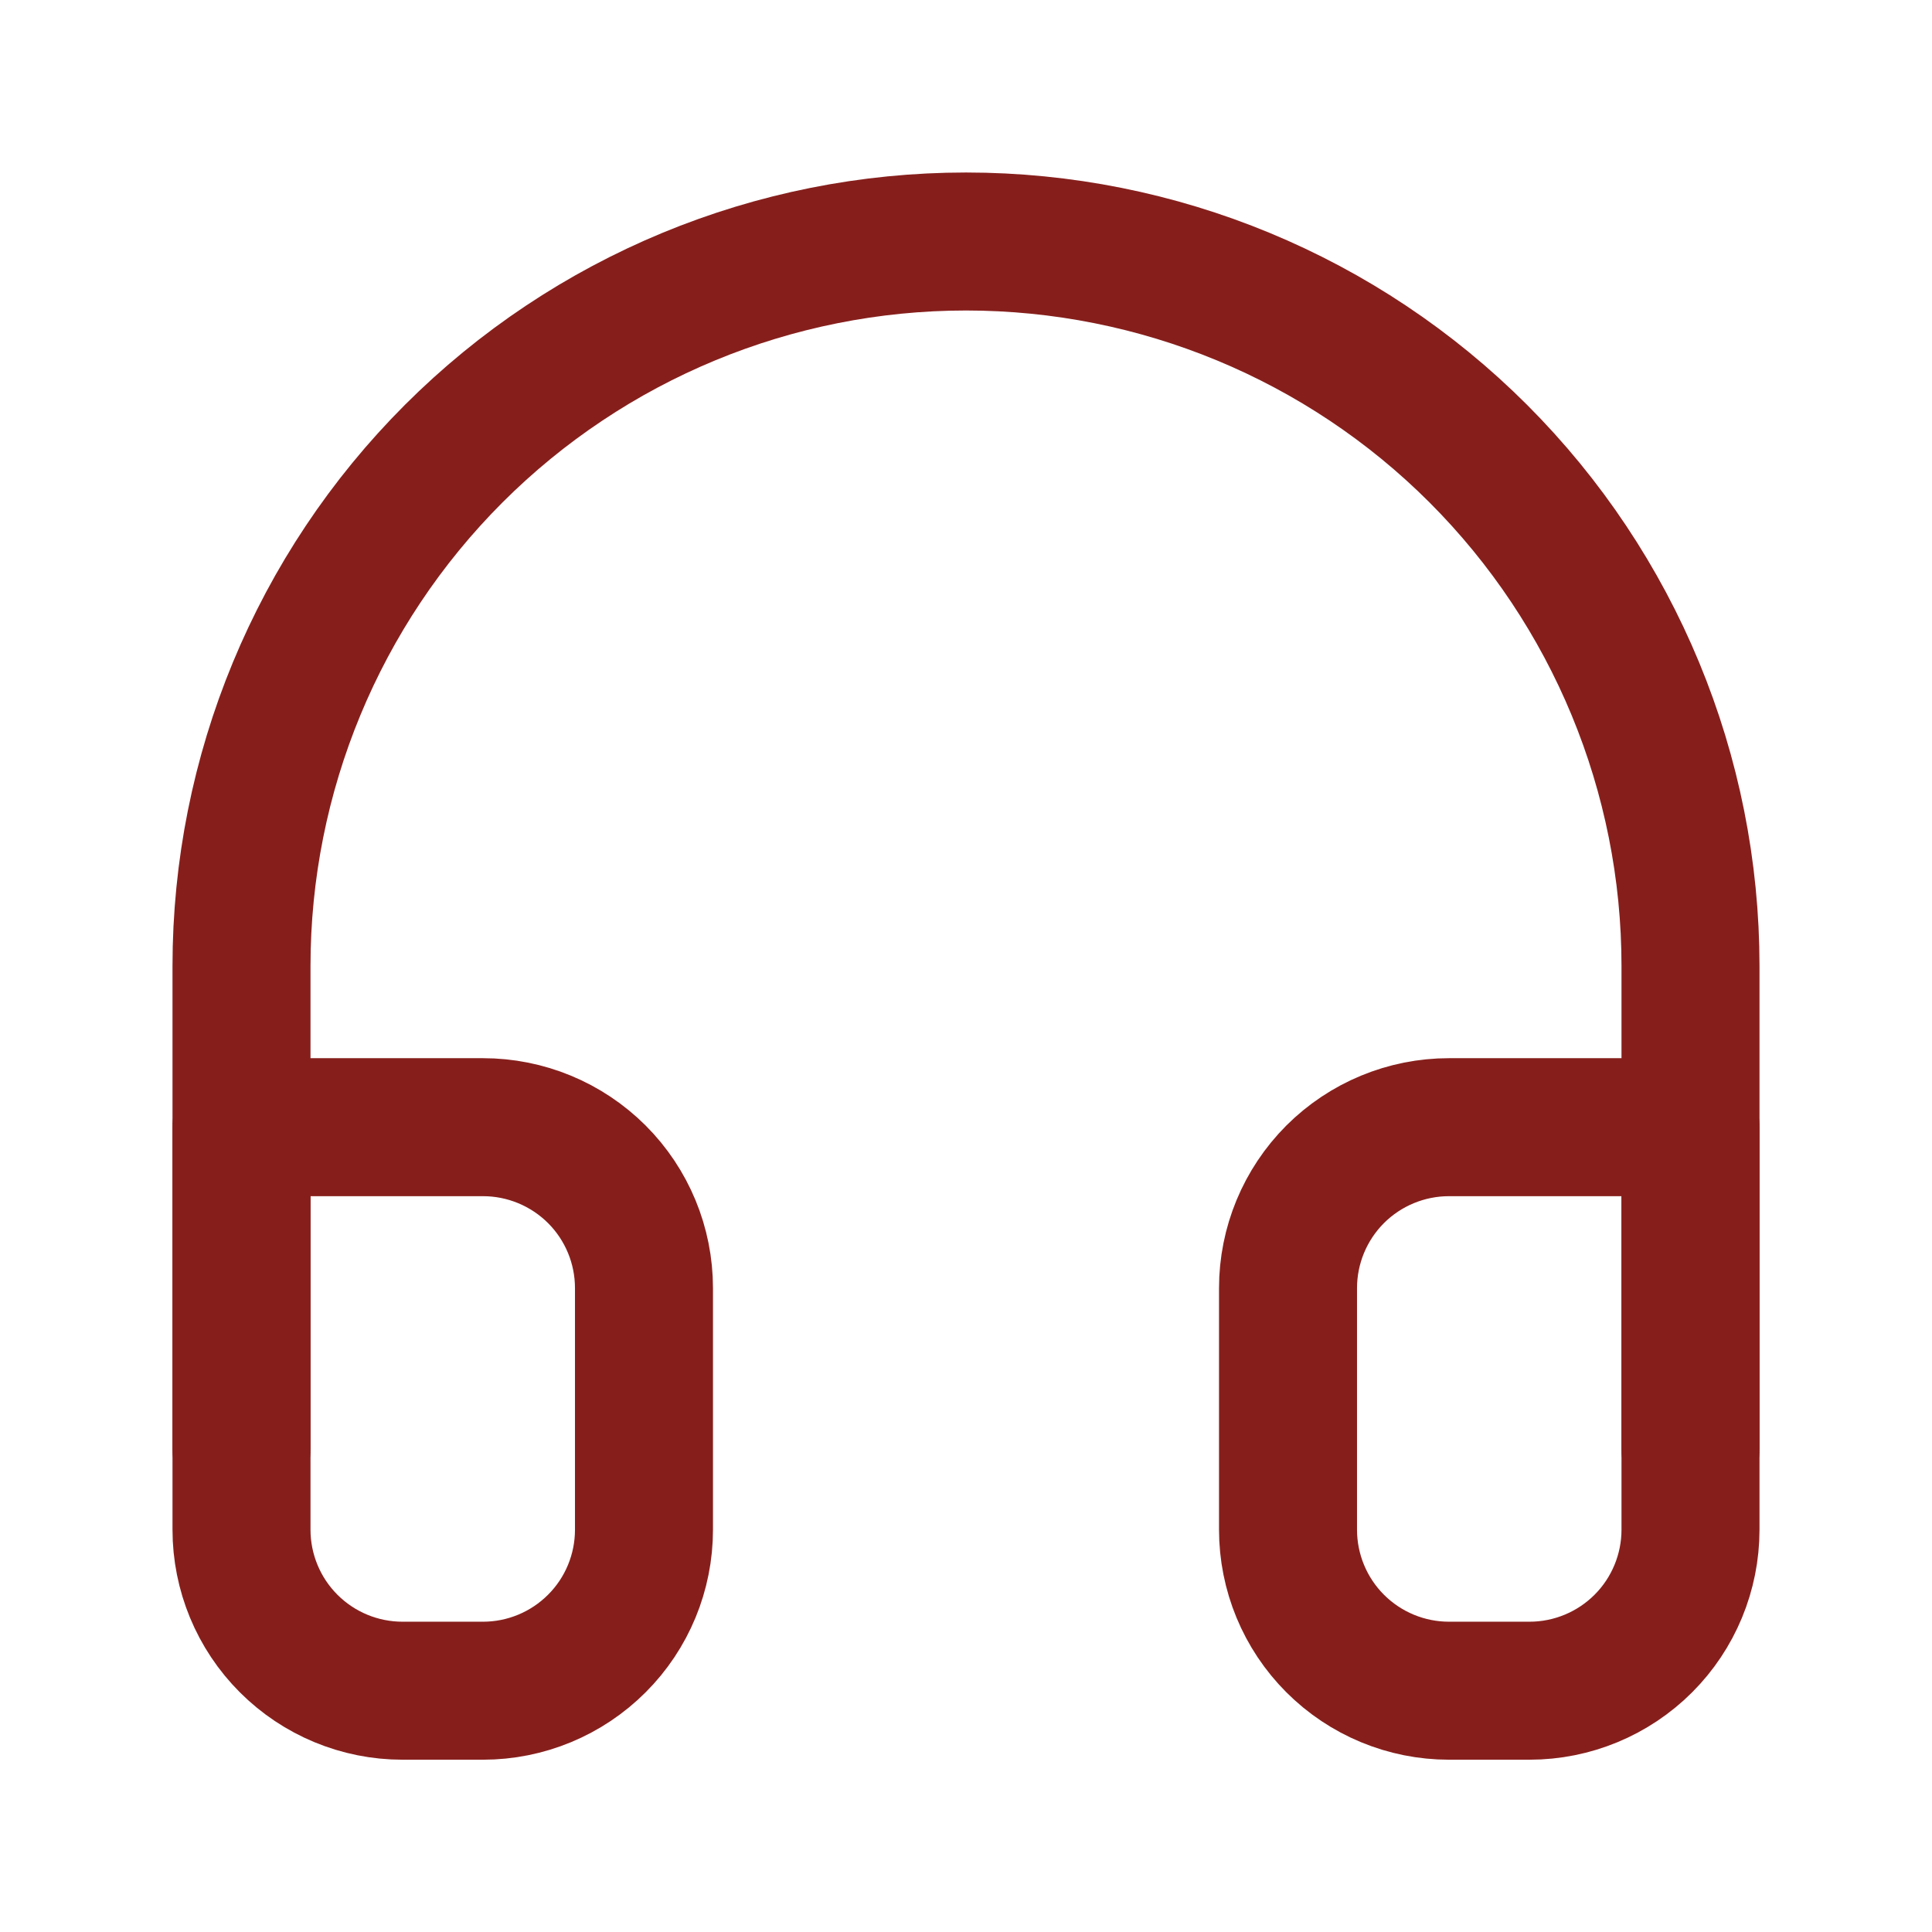
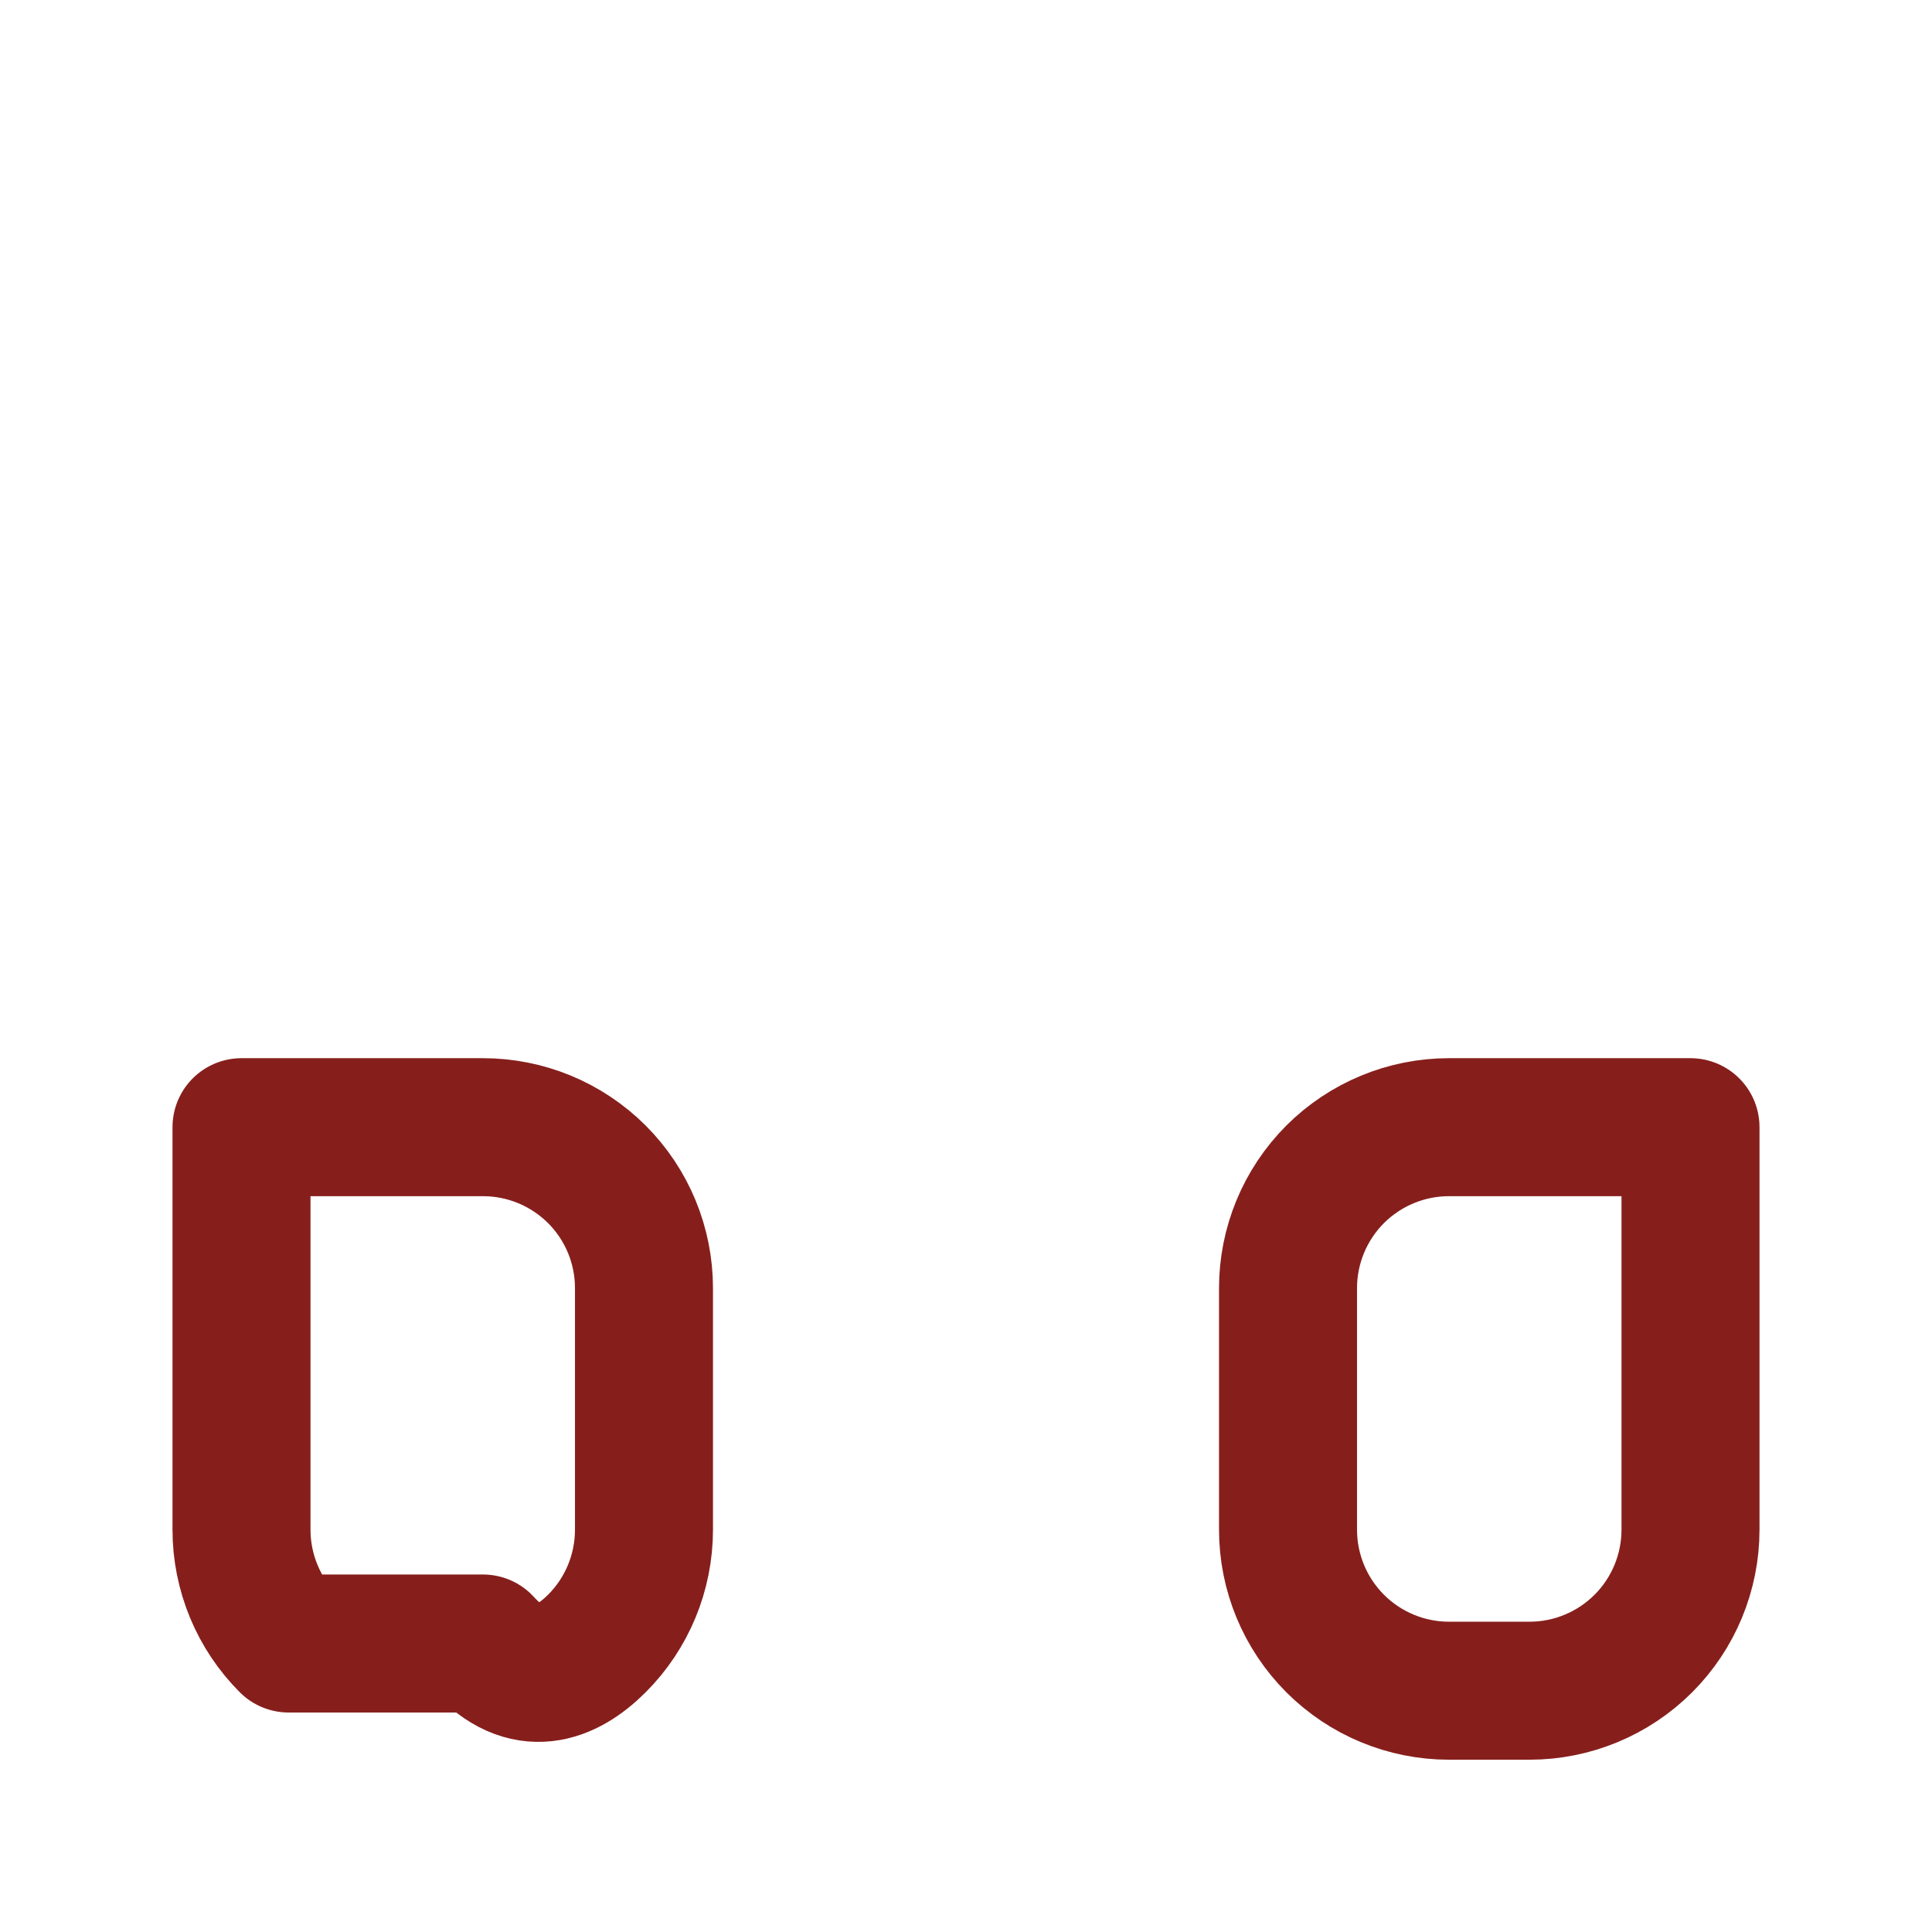
<svg xmlns="http://www.w3.org/2000/svg" width="28" height="28" viewBox="0 0 28 28" fill="none">
-   <path d="M3.5 21V14C3.5 11.215 4.606 8.545 6.575 6.575C8.545 4.606 11.215 3.5 14 3.5C16.785 3.5 19.456 4.606 21.425 6.575C23.394 8.545 24.5 11.215 24.5 14V21" stroke="#861F1C" stroke-width="2" stroke-linecap="round" stroke-linejoin="round" />
-   <path d="M24.5 22.169C24.5 22.788 24.254 23.382 23.817 23.819C23.379 24.257 22.785 24.503 22.167 24.503H21C20.381 24.503 19.788 24.257 19.35 23.819C18.913 23.382 18.667 22.788 18.667 22.169V18.669C18.667 18.05 18.913 17.457 19.35 17.019C19.788 16.582 20.381 16.336 21 16.336H24.5V22.169ZM3.5 22.169C3.5 22.788 3.746 23.382 4.183 23.819C4.621 24.257 5.214 24.503 5.833 24.503H7C7.619 24.503 8.212 24.257 8.65 23.819C9.088 23.382 9.333 22.788 9.333 22.169V18.669C9.333 18.05 9.088 17.457 8.65 17.019C8.212 16.582 7.619 16.336 7 16.336H3.5V22.169Z" stroke="#861F1C" stroke-width="2" stroke-linecap="round" stroke-linejoin="round" />
+   <path d="M24.5 22.169C24.5 22.788 24.254 23.382 23.817 23.819C23.379 24.257 22.785 24.503 22.167 24.503H21C20.381 24.503 19.788 24.257 19.35 23.819C18.913 23.382 18.667 22.788 18.667 22.169V18.669C18.667 18.05 18.913 17.457 19.35 17.019C19.788 16.582 20.381 16.336 21 16.336H24.5V22.169ZM3.5 22.169C3.5 22.788 3.746 23.382 4.183 23.819H7C7.619 24.503 8.212 24.257 8.65 23.819C9.088 23.382 9.333 22.788 9.333 22.169V18.669C9.333 18.05 9.088 17.457 8.65 17.019C8.212 16.582 7.619 16.336 7 16.336H3.5V22.169Z" stroke="#861F1C" stroke-width="2" stroke-linecap="round" stroke-linejoin="round" />
</svg>